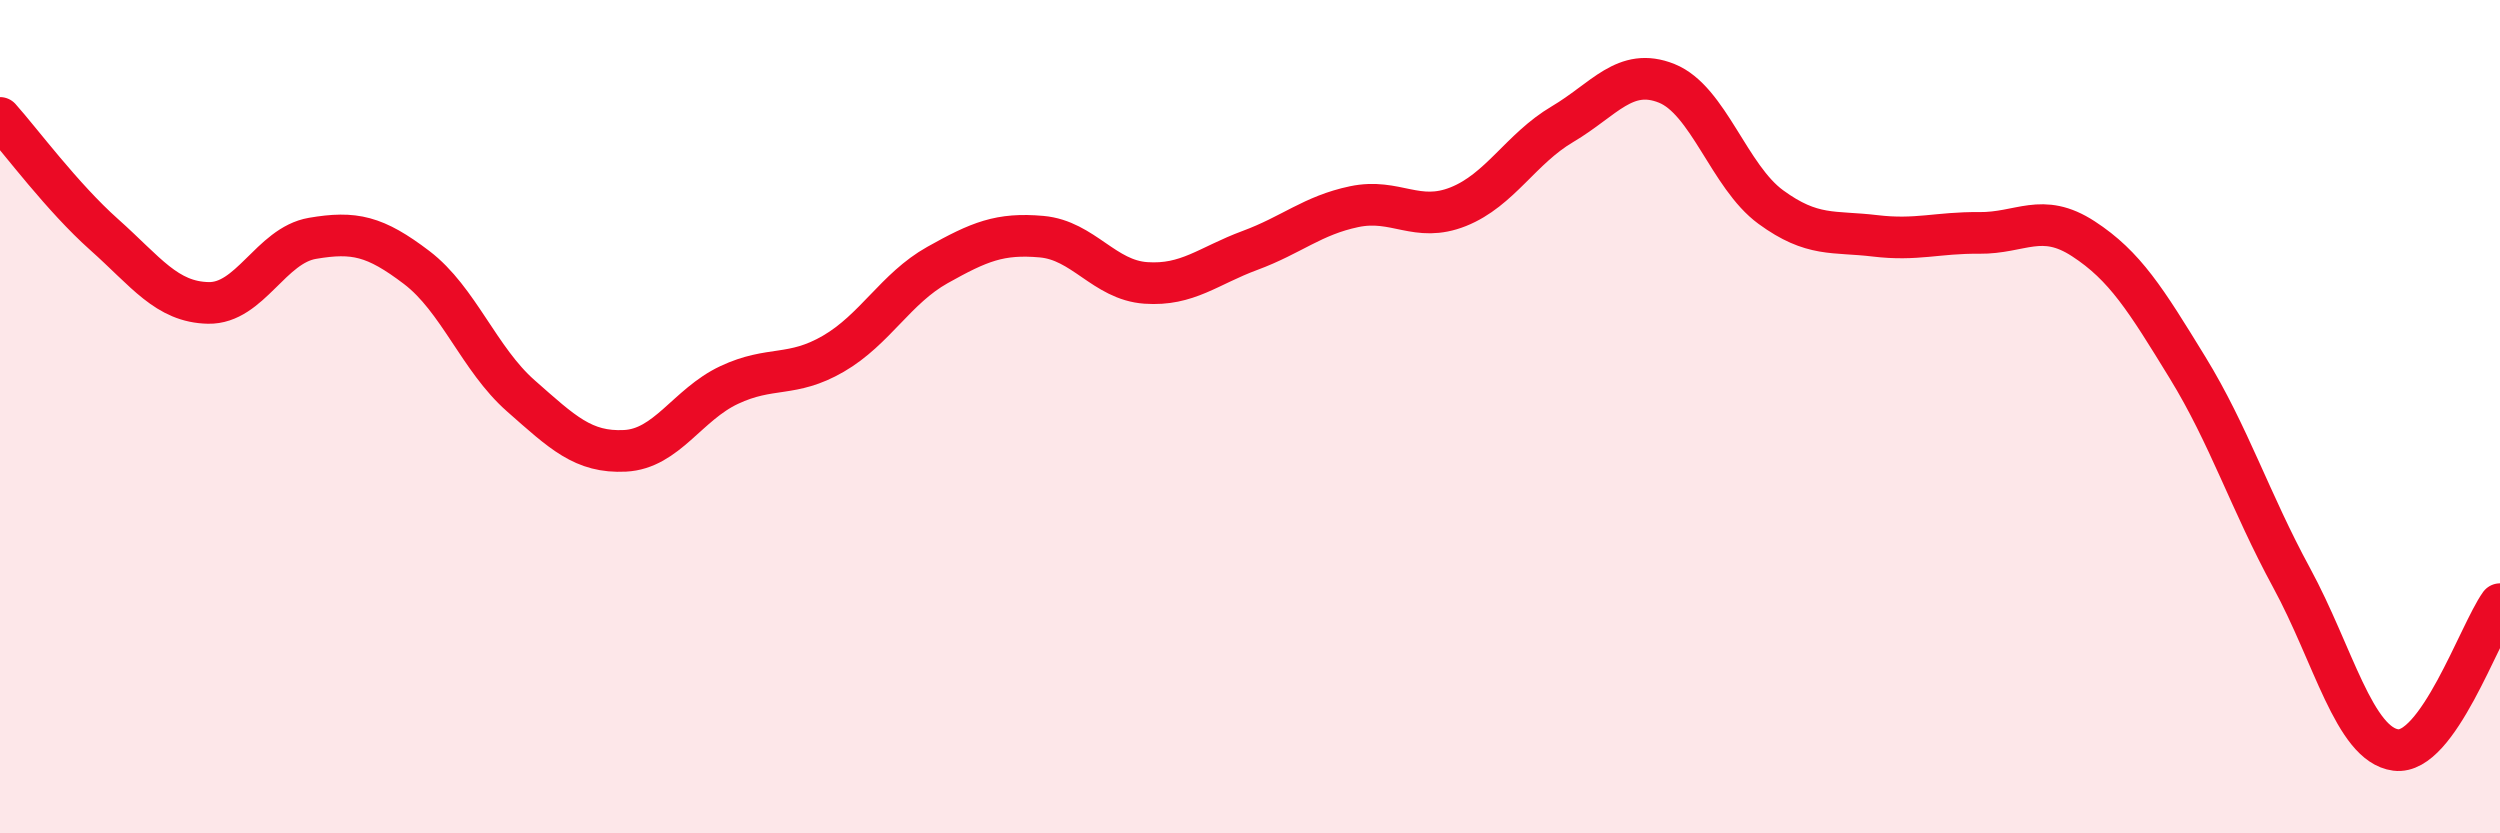
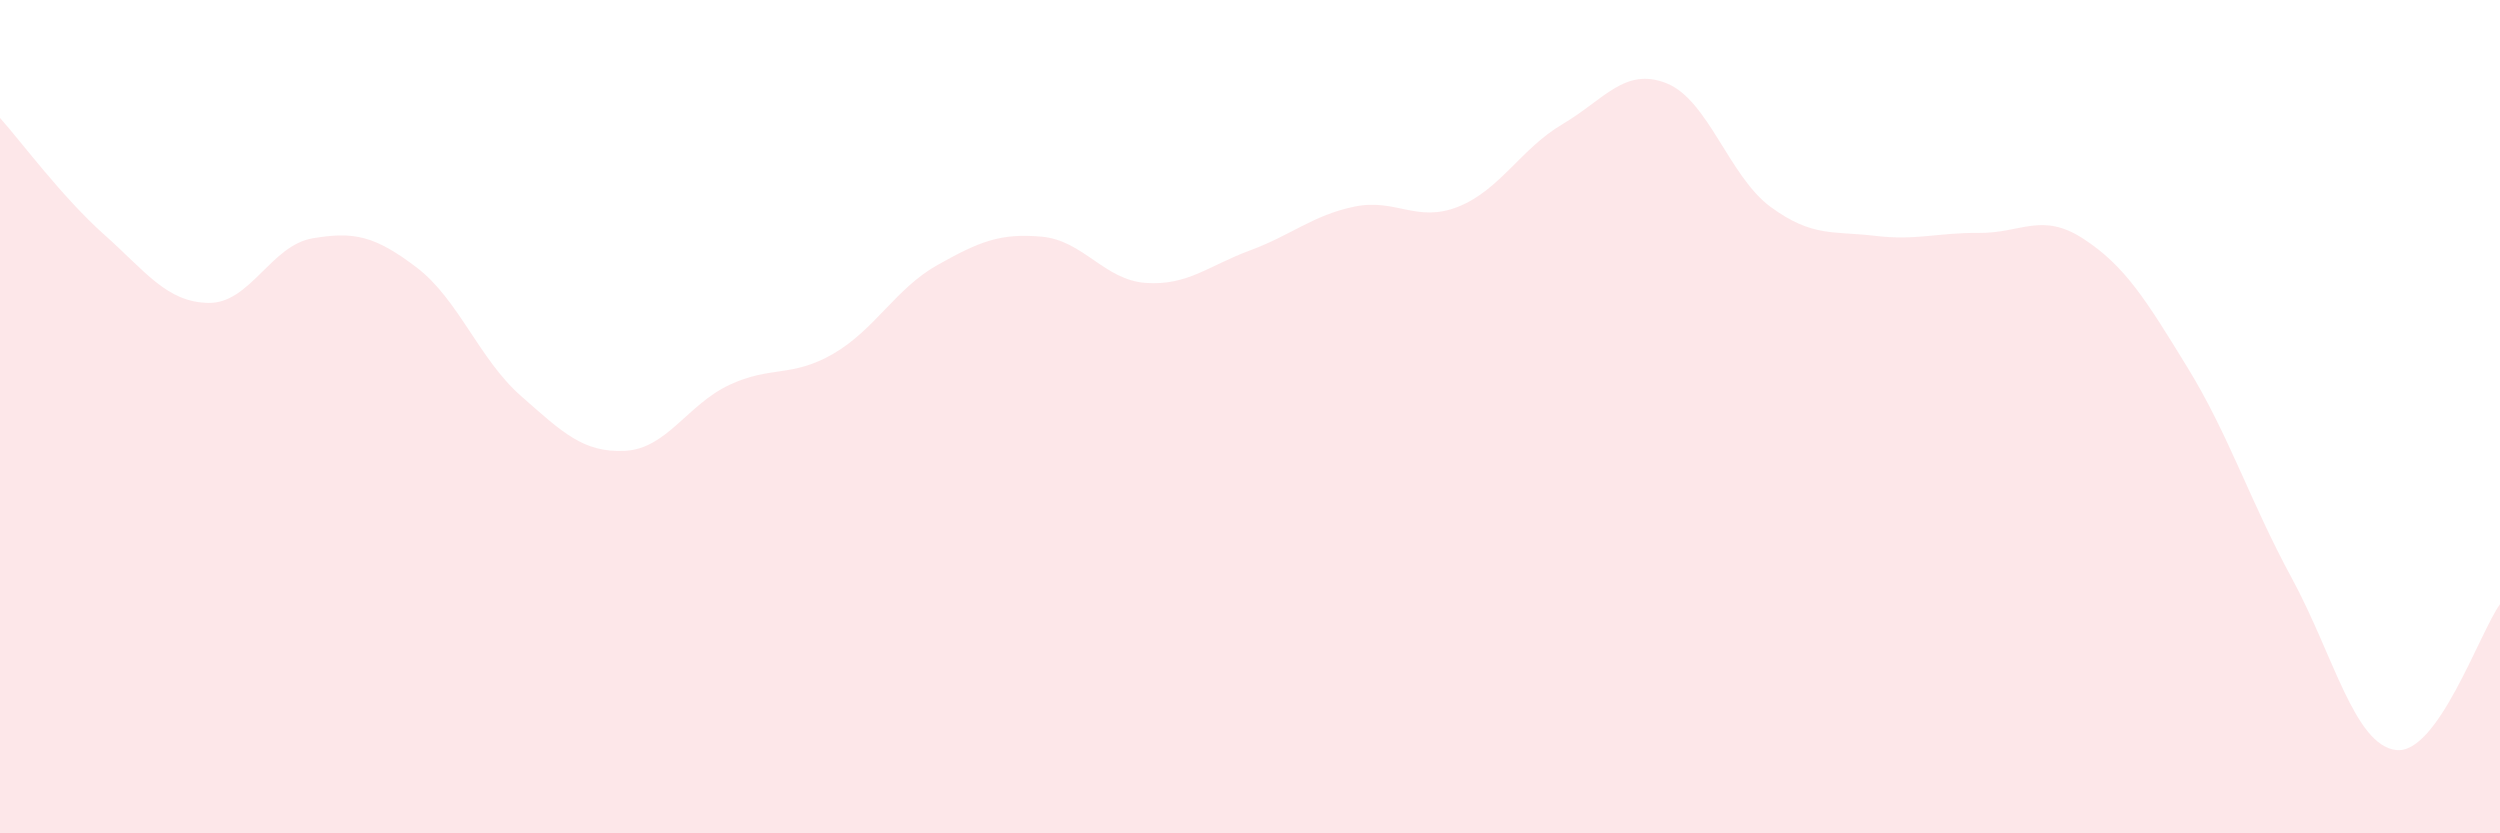
<svg xmlns="http://www.w3.org/2000/svg" width="60" height="20" viewBox="0 0 60 20">
  <path d="M 0,2.83 C 0.5,3.39 1.5,4.74 2.5,5.63 C 3.5,6.52 4,7.25 5,7.27 C 6,7.29 6.5,5.89 7.5,5.72 C 8.5,5.55 9,5.66 10,6.42 C 11,7.18 11.5,8.62 12.5,9.5 C 13.5,10.38 14,10.87 15,10.82 C 16,10.77 16.5,9.71 17.5,9.24 C 18.5,8.77 19,9.07 20,8.49 C 21,7.91 21.5,6.92 22.5,6.36 C 23.5,5.8 24,5.59 25,5.68 C 26,5.77 26.5,6.72 27.5,6.79 C 28.5,6.86 29,6.38 30,6.01 C 31,5.64 31.5,5.17 32.5,4.96 C 33.5,4.75 34,5.36 35,4.96 C 36,4.56 36.5,3.57 37.5,2.98 C 38.5,2.39 39,1.6 40,2 C 41,2.4 41.5,4.24 42.5,4.97 C 43.5,5.7 44,5.54 45,5.66 C 46,5.78 46.5,5.58 47.5,5.59 C 48.5,5.6 49,5.08 50,5.73 C 51,6.38 51.5,7.19 52.5,8.82 C 53.5,10.45 54,12.03 55,13.87 C 56,15.71 56.5,17.87 57.5,18 C 58.5,18.13 59.5,15.2 60,14.5L60 20L0 20Z" fill="#EB0A25" opacity="0.1" stroke-linecap="round" stroke-linejoin="round" />
-   <path d="M 0,2.83 C 0.5,3.39 1.5,4.74 2.5,5.63 C 3.5,6.52 4,7.25 5,7.27 C 6,7.29 6.5,5.89 7.5,5.72 C 8.5,5.55 9,5.66 10,6.42 C 11,7.18 11.5,8.62 12.5,9.5 C 13.5,10.38 14,10.87 15,10.82 C 16,10.77 16.5,9.71 17.5,9.24 C 18.5,8.77 19,9.07 20,8.49 C 21,7.91 21.5,6.92 22.5,6.36 C 23.5,5.8 24,5.59 25,5.68 C 26,5.77 26.5,6.72 27.5,6.79 C 28.5,6.86 29,6.38 30,6.01 C 31,5.64 31.5,5.17 32.5,4.96 C 33.5,4.75 34,5.36 35,4.96 C 36,4.56 36.5,3.57 37.5,2.98 C 38.5,2.39 39,1.6 40,2 C 41,2.4 41.5,4.24 42.5,4.97 C 43.5,5.7 44,5.54 45,5.66 C 46,5.78 46.5,5.58 47.5,5.59 C 48.5,5.6 49,5.08 50,5.73 C 51,6.38 51.5,7.19 52.5,8.82 C 53.5,10.45 54,12.03 55,13.87 C 56,15.71 56.5,17.87 57.5,18 C 58.5,18.13 59.5,15.2 60,14.5" stroke="#EB0A25" stroke-width="1" fill="none" stroke-linecap="round" stroke-linejoin="round" />
</svg>